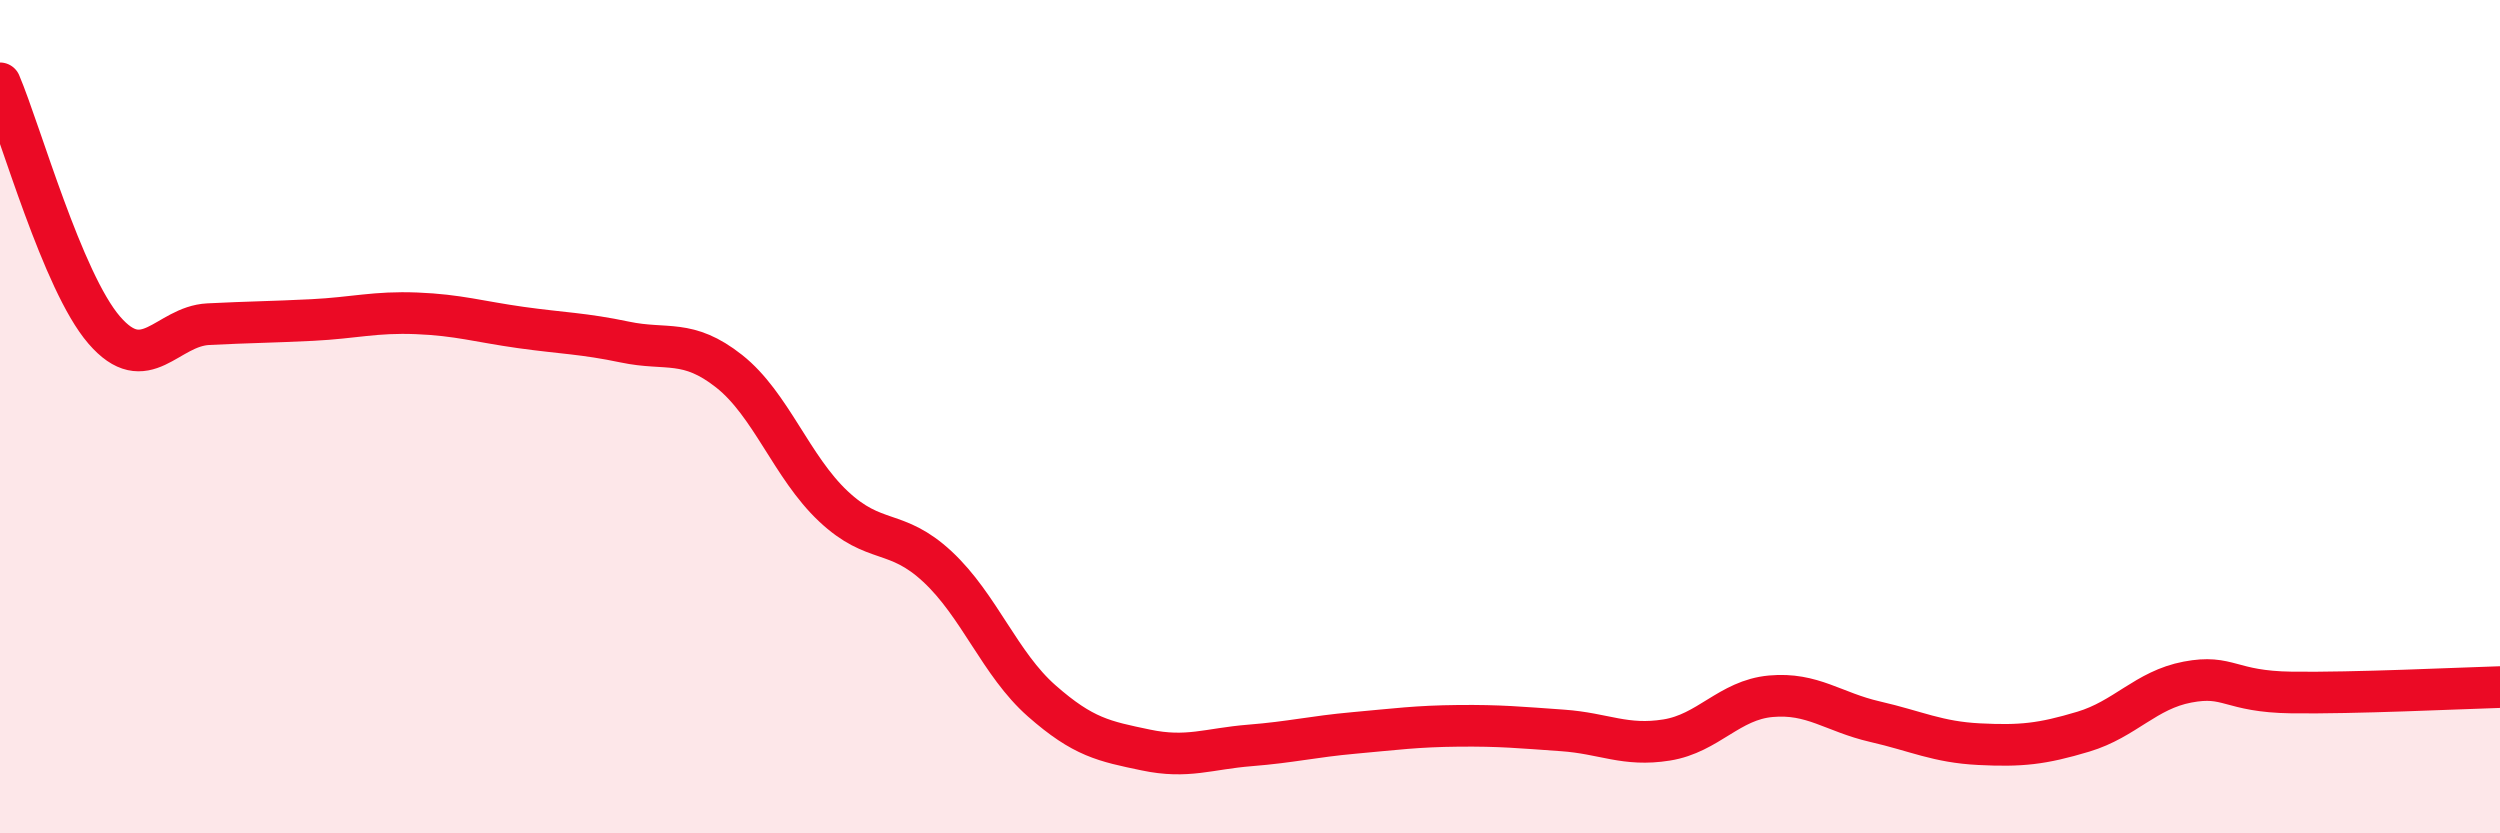
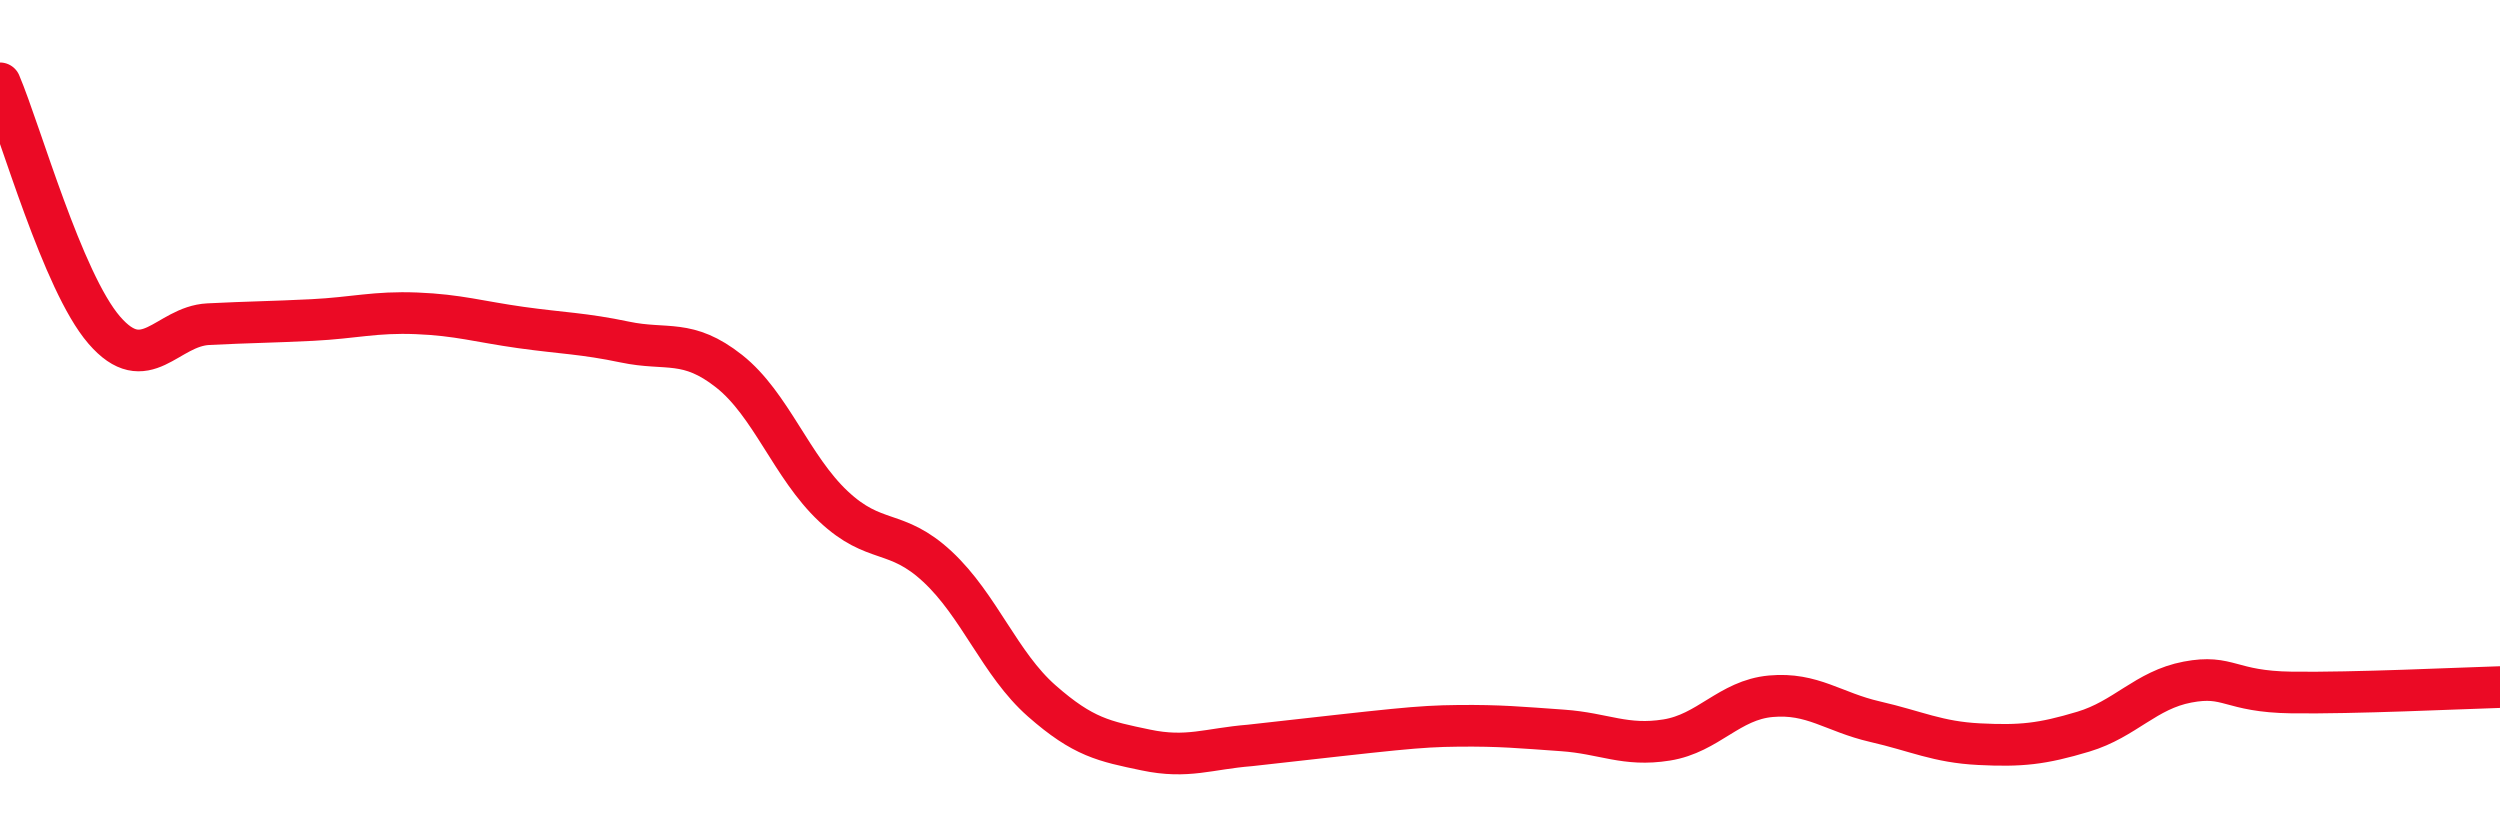
<svg xmlns="http://www.w3.org/2000/svg" width="60" height="20" viewBox="0 0 60 20">
-   <path d="M 0,2 C 0.5,3.18 1.5,6.76 2.5,7.92 C 3.5,9.08 4,7.83 5,7.78 C 6,7.73 6.5,7.73 7.5,7.68 C 8.5,7.63 9,7.48 10,7.52 C 11,7.56 11.5,7.72 12.5,7.86 C 13.5,8 14,8 15,8.21 C 16,8.42 16.5,8.12 17.5,8.91 C 18.5,9.7 19,11.21 20,12.15 C 21,13.09 21.5,12.67 22.5,13.6 C 23.5,14.53 24,15.94 25,16.82 C 26,17.7 26.5,17.79 27.5,18 C 28.5,18.21 29,17.97 30,17.89 C 31,17.81 31.5,17.68 32.5,17.59 C 33.5,17.5 34,17.43 35,17.42 C 36,17.41 36.5,17.46 37.5,17.53 C 38.5,17.6 39,17.92 40,17.76 C 41,17.6 41.5,16.8 42.5,16.71 C 43.5,16.62 44,17.09 45,17.32 C 46,17.55 46.5,17.81 47.5,17.86 C 48.5,17.91 49,17.86 50,17.56 C 51,17.26 51.5,16.56 52.5,16.37 C 53.5,16.18 53.5,16.6 55,16.62 C 56.5,16.64 59,16.52 60,16.49L60 20L0 20Z" fill="#EB0A25" opacity="0.1" stroke-linecap="round" stroke-linejoin="round" />
-   <path d="M 0,2 C 0.5,3.18 1.5,6.76 2.5,7.92 C 3.5,9.08 4,7.83 5,7.78 C 6,7.73 6.5,7.73 7.5,7.68 C 8.5,7.63 9,7.48 10,7.52 C 11,7.56 11.5,7.72 12.5,7.86 C 13.5,8 14,8 15,8.21 C 16,8.42 16.5,8.12 17.5,8.91 C 18.5,9.7 19,11.21 20,12.15 C 21,13.09 21.5,12.67 22.5,13.6 C 23.5,14.53 24,15.94 25,16.82 C 26,17.7 26.5,17.79 27.5,18 C 28.5,18.21 29,17.97 30,17.89 C 31,17.81 31.5,17.68 32.5,17.59 C 33.5,17.5 34,17.43 35,17.42 C 36,17.41 36.5,17.46 37.5,17.53 C 38.5,17.6 39,17.92 40,17.76 C 41,17.6 41.5,16.8 42.5,16.71 C 43.5,16.62 44,17.09 45,17.32 C 46,17.55 46.5,17.81 47.5,17.86 C 48.5,17.91 49,17.86 50,17.56 C 51,17.26 51.5,16.56 52.5,16.37 C 53.5,16.18 53.5,16.6 55,16.62 C 56.5,16.64 59,16.52 60,16.49" stroke="#EB0A25" stroke-width="1" fill="none" stroke-linecap="round" stroke-linejoin="round" />
+   <path d="M 0,2 C 0.5,3.18 1.5,6.76 2.5,7.92 C 3.5,9.08 4,7.83 5,7.78 C 6,7.73 6.5,7.73 7.5,7.68 C 8.5,7.63 9,7.48 10,7.52 C 11,7.56 11.5,7.72 12.5,7.86 C 13.5,8 14,8 15,8.21 C 16,8.42 16.5,8.12 17.5,8.91 C 18.5,9.7 19,11.21 20,12.15 C 21,13.09 21.5,12.67 22.5,13.6 C 23.5,14.53 24,15.94 25,16.82 C 26,17.7 26.5,17.79 27.5,18 C 28.5,18.21 29,17.97 30,17.89 C 33.5,17.5 34,17.43 35,17.42 C 36,17.41 36.5,17.46 37.5,17.53 C 38.5,17.6 39,17.92 40,17.76 C 41,17.6 41.5,16.8 42.5,16.71 C 43.5,16.62 44,17.09 45,17.32 C 46,17.55 46.5,17.81 47.5,17.86 C 48.5,17.91 49,17.86 50,17.56 C 51,17.26 51.5,16.56 52.5,16.37 C 53.5,16.18 53.5,16.6 55,16.62 C 56.5,16.64 59,16.52 60,16.49" stroke="#EB0A25" stroke-width="1" fill="none" stroke-linecap="round" stroke-linejoin="round" />
</svg>